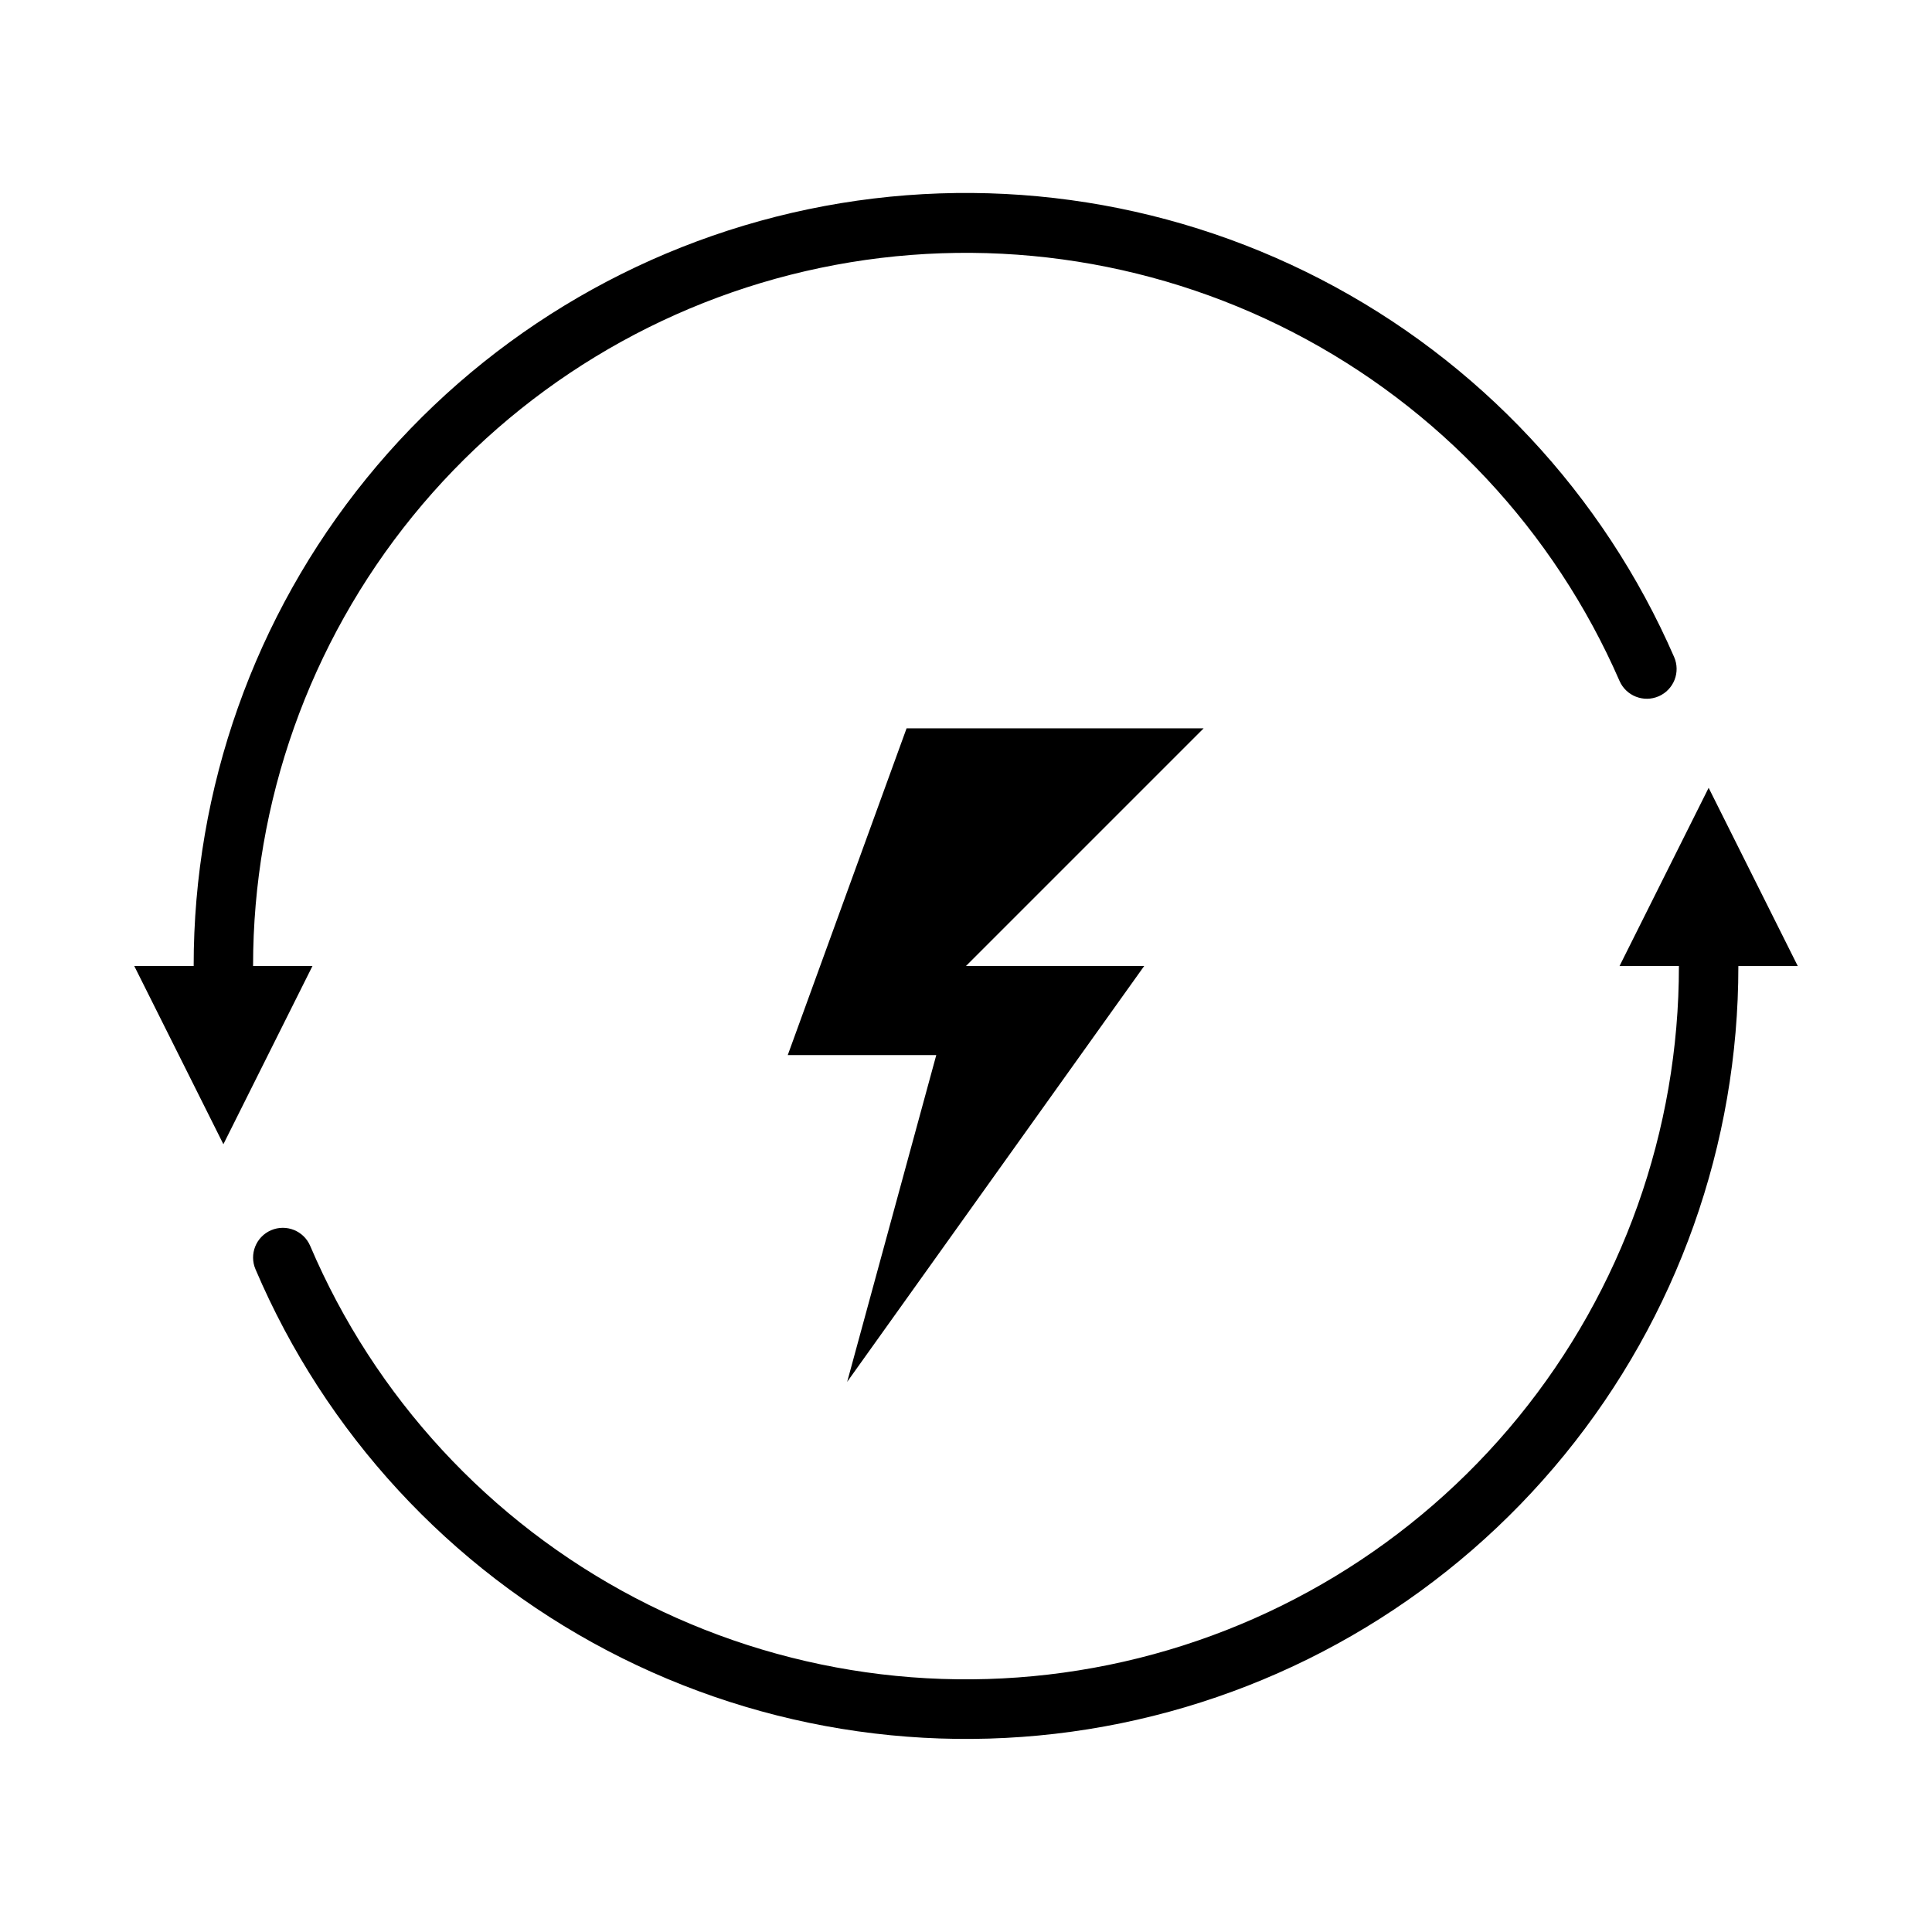
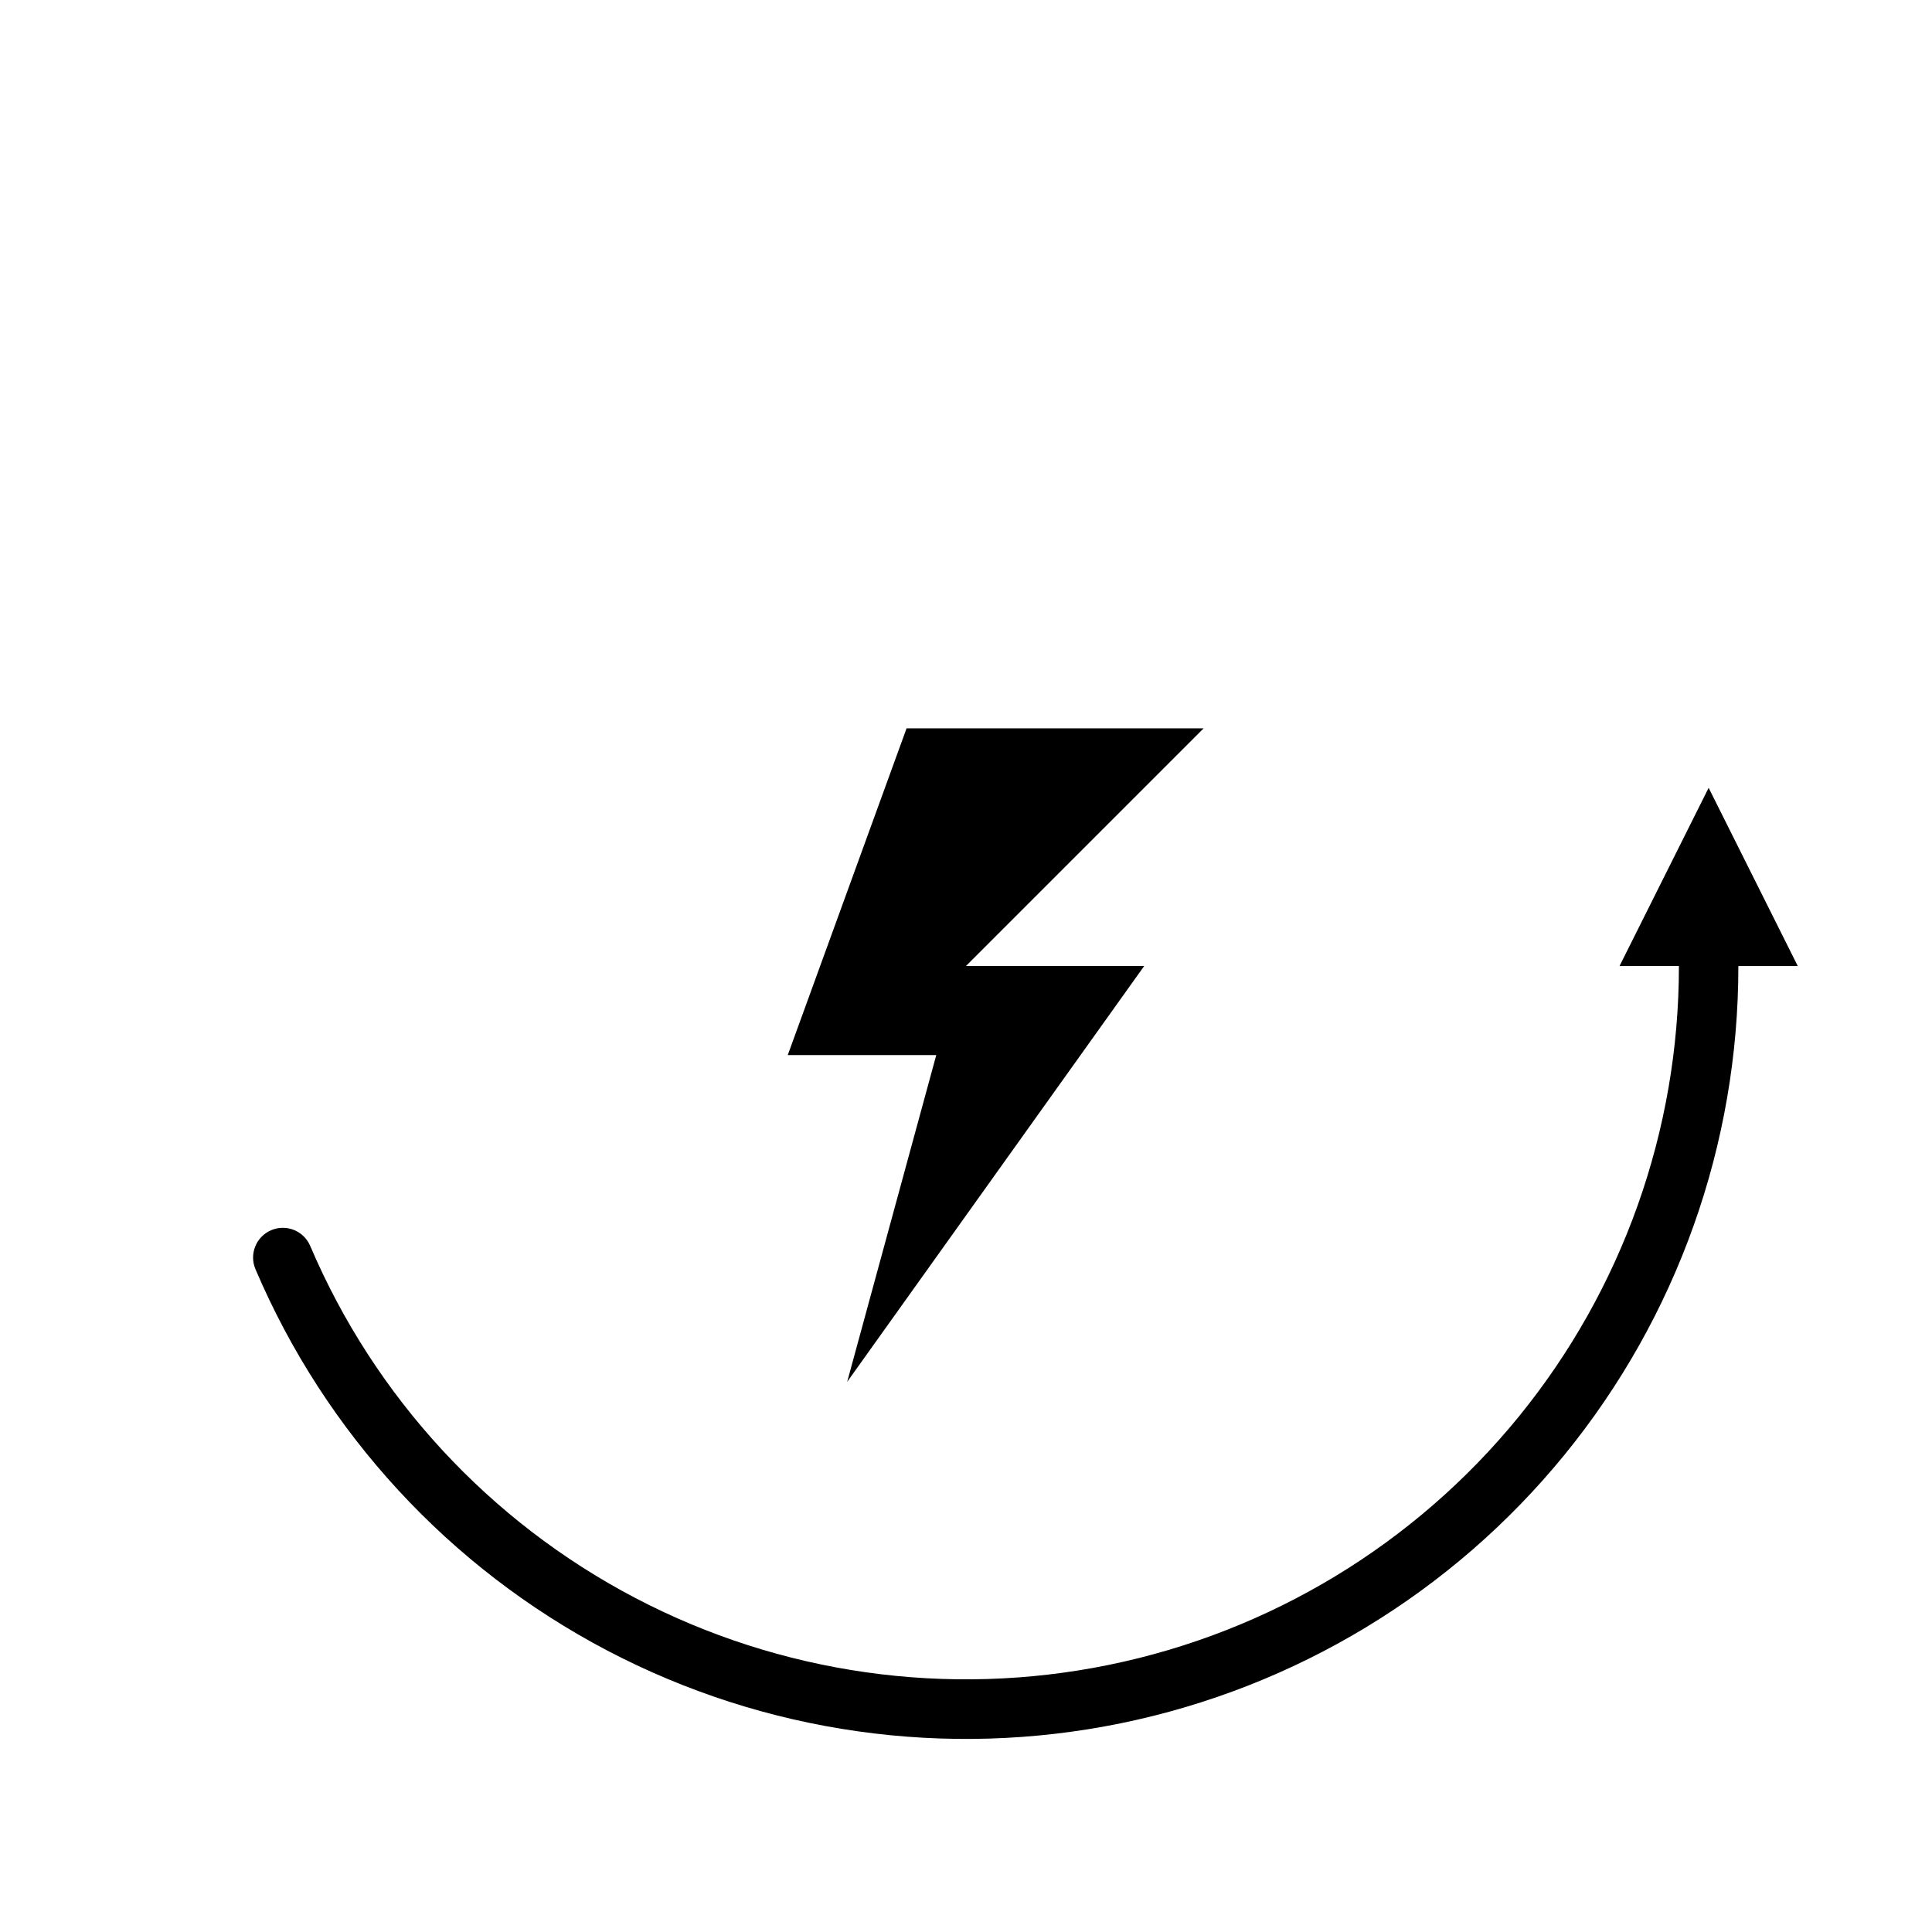
<svg xmlns="http://www.w3.org/2000/svg" fill="#000000" width="800px" height="800px" version="1.1" viewBox="144 144 512 512">
  <g>
-     <path d="m384.25 337.02-31.488 86.59h39.359l-23.613 86.594 78.719-110.21h-47.23l62.977-62.977z" />
+     <path d="m384.25 337.02-31.488 86.59h39.359l-23.613 86.594 78.719-110.21h-47.23l62.977-62.977" />
    <path d="m588.93 400c0.027 43.555-15 85.781-42.531 119.54-27.535 33.75-65.883 56.949-108.55 65.672-42.676 8.727-87.055 2.438-125.62-17.801-38.566-20.238-68.961-53.18-86.031-93.254-1.715-4-6.352-5.848-10.352-4.133-4 1.719-5.852 6.352-4.133 10.352 18.496 43.414 51.422 79.105 93.211 101.03 41.789 21.926 89.867 28.734 136.1 19.281 46.23-9.457 87.777-34.598 117.6-71.168 29.824-36.57 46.094-82.324 46.059-129.51h15.742l-23.617-47.23-23.617 47.23z" />
-     <path d="m226.81 400h-15.742c-0.016-43.418 14.922-85.516 42.301-119.21 27.383-33.695 65.531-56.93 108.03-65.801 42.5-8.867 86.758-2.832 125.33 17.102 38.57 19.93 69.102 52.539 86.453 92.336 1.738 4 6.391 5.832 10.391 4.094 1.922-0.836 3.43-2.398 4.199-4.348 0.766-1.949 0.73-4.121-0.105-6.043-18.777-43.145-51.852-78.504-93.648-100.12-41.797-21.617-89.766-28.172-135.83-18.559-46.066 9.613-87.41 34.805-117.07 71.332-29.664 36.527-45.836 82.16-45.793 129.22h-15.742l23.617 47.23z" />
  </g>
</svg>